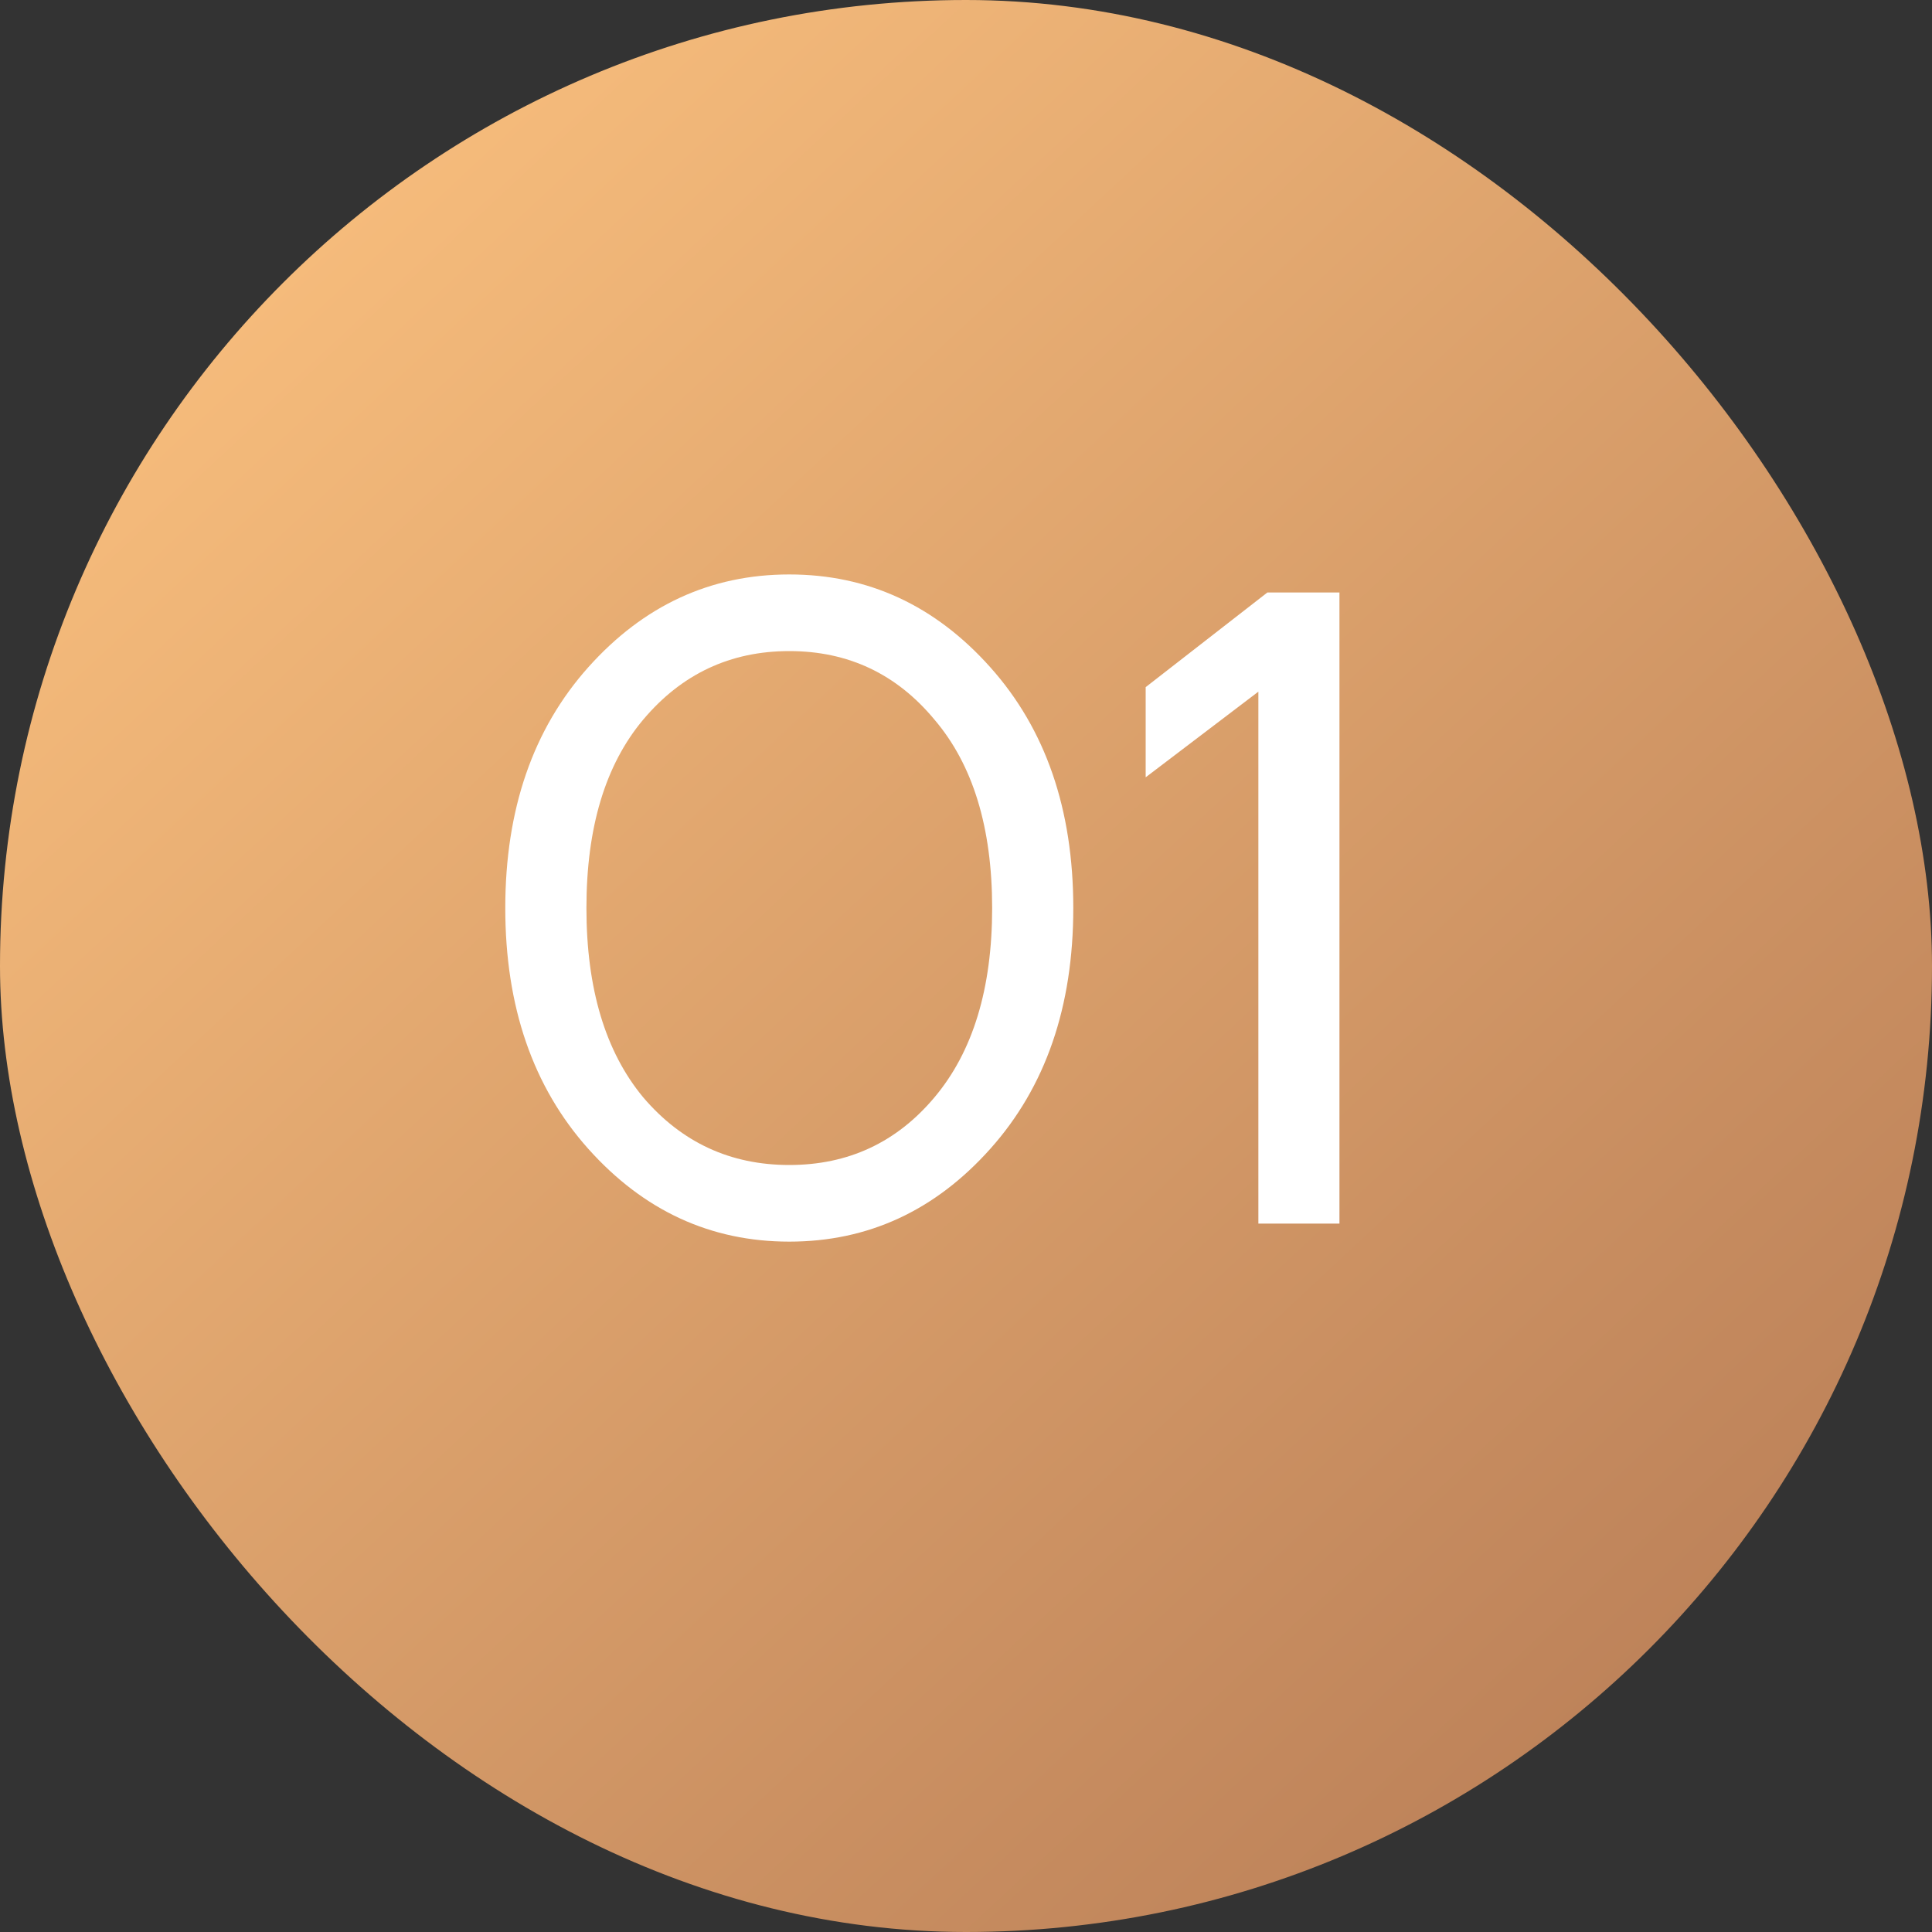
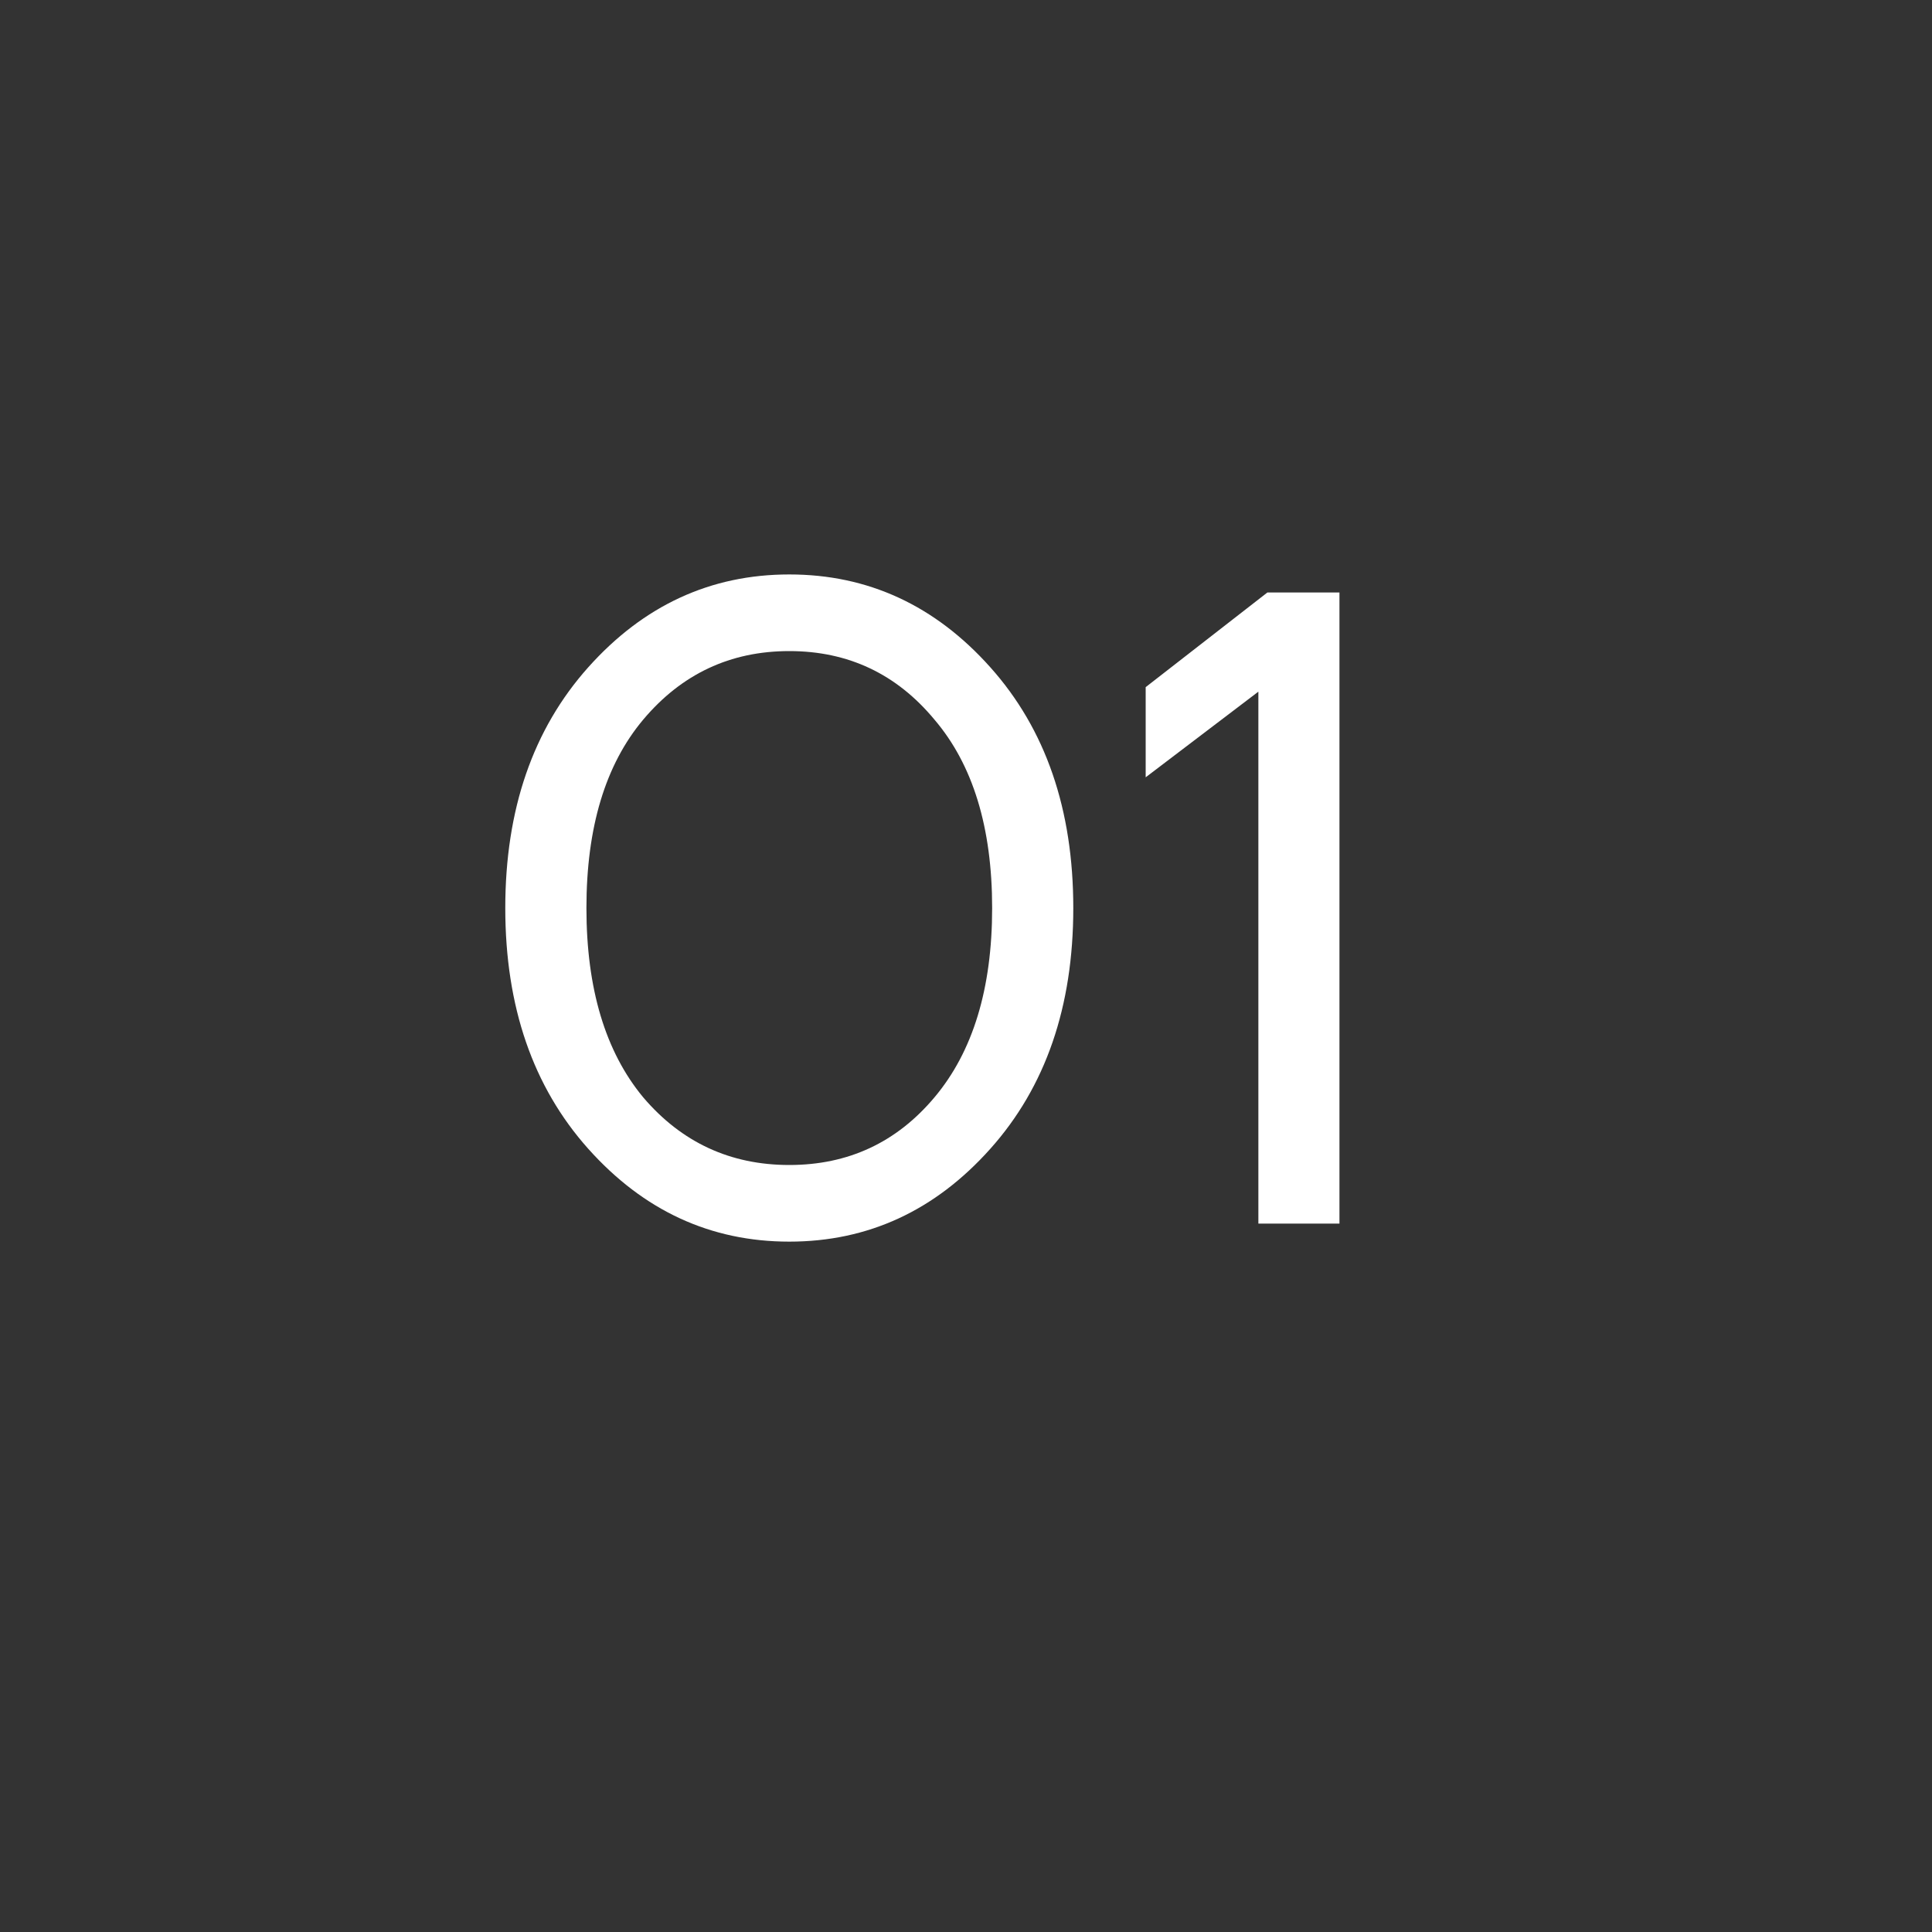
<svg xmlns="http://www.w3.org/2000/svg" width="30" height="30" viewBox="0 0 30 30" fill="none">
  <rect x="0" y="0" width="30" height="30" fill="#333333" stroke="none" />
-   <rect width="30" height="30" rx="15" fill="url(#paint0_linear_907_1038)" />
-   <path d="M9.134 17.838C8.276 16.877 7.846 15.631 7.846 14.1C7.846 12.569 8.276 11.323 9.134 10.362C9.993 9.401 11.034 8.92 12.256 8.92C13.479 8.92 14.52 9.401 15.378 10.362C16.237 11.323 16.666 12.569 16.666 14.1C16.666 15.631 16.237 16.877 15.378 17.838C14.52 18.799 13.479 19.28 12.256 19.28C11.034 19.28 9.993 18.799 9.134 17.838ZM9.988 11.174C9.4 11.874 9.106 12.849 9.106 14.1C9.106 15.351 9.4 16.331 9.988 17.04C10.585 17.74 11.341 18.09 12.256 18.09C13.171 18.09 13.922 17.74 14.51 17.04C15.107 16.331 15.406 15.351 15.406 14.1C15.406 12.849 15.107 11.874 14.51 11.174C13.922 10.465 13.171 10.11 12.256 10.11C11.341 10.11 10.585 10.465 9.988 11.174ZM17.79 12.07V10.67L19.68 9.2H20.799V19H19.54V10.74L17.79 12.07Z" fill="white" />
+   <path d="M9.134 17.838C8.276 16.877 7.846 15.631 7.846 14.1C7.846 12.569 8.276 11.323 9.134 10.362C9.993 9.401 11.034 8.92 12.256 8.92C13.479 8.92 14.52 9.401 15.378 10.362C16.237 11.323 16.666 12.569 16.666 14.1C16.666 15.631 16.237 16.877 15.378 17.838C14.52 18.799 13.479 19.28 12.256 19.28C11.034 19.28 9.993 18.799 9.134 17.838ZM9.988 11.174C9.4 11.874 9.106 12.849 9.106 14.1C9.106 15.351 9.4 16.331 9.988 17.04C10.585 17.74 11.341 18.09 12.256 18.09C13.171 18.09 13.922 17.74 14.51 17.04C15.107 16.331 15.406 15.351 15.406 14.1C15.406 12.849 15.107 11.874 14.51 11.174C13.922 10.465 13.171 10.11 12.256 10.11C11.341 10.11 10.585 10.465 9.988 11.174M17.79 12.07V10.67L19.68 9.2H20.799V19H19.54V10.74L17.79 12.07Z" fill="white" />
  <defs>
    <linearGradient id="paint0_linear_907_1038" x1="1.012" y1="-8.2963e-07" x2="28.988" y2="30" gradientUnits="userSpaceOnUse">
      <stop stop-color="#FFC581" />
      <stop offset="1" stop-color="#B47954" />
    </linearGradient>
  </defs>
</svg>